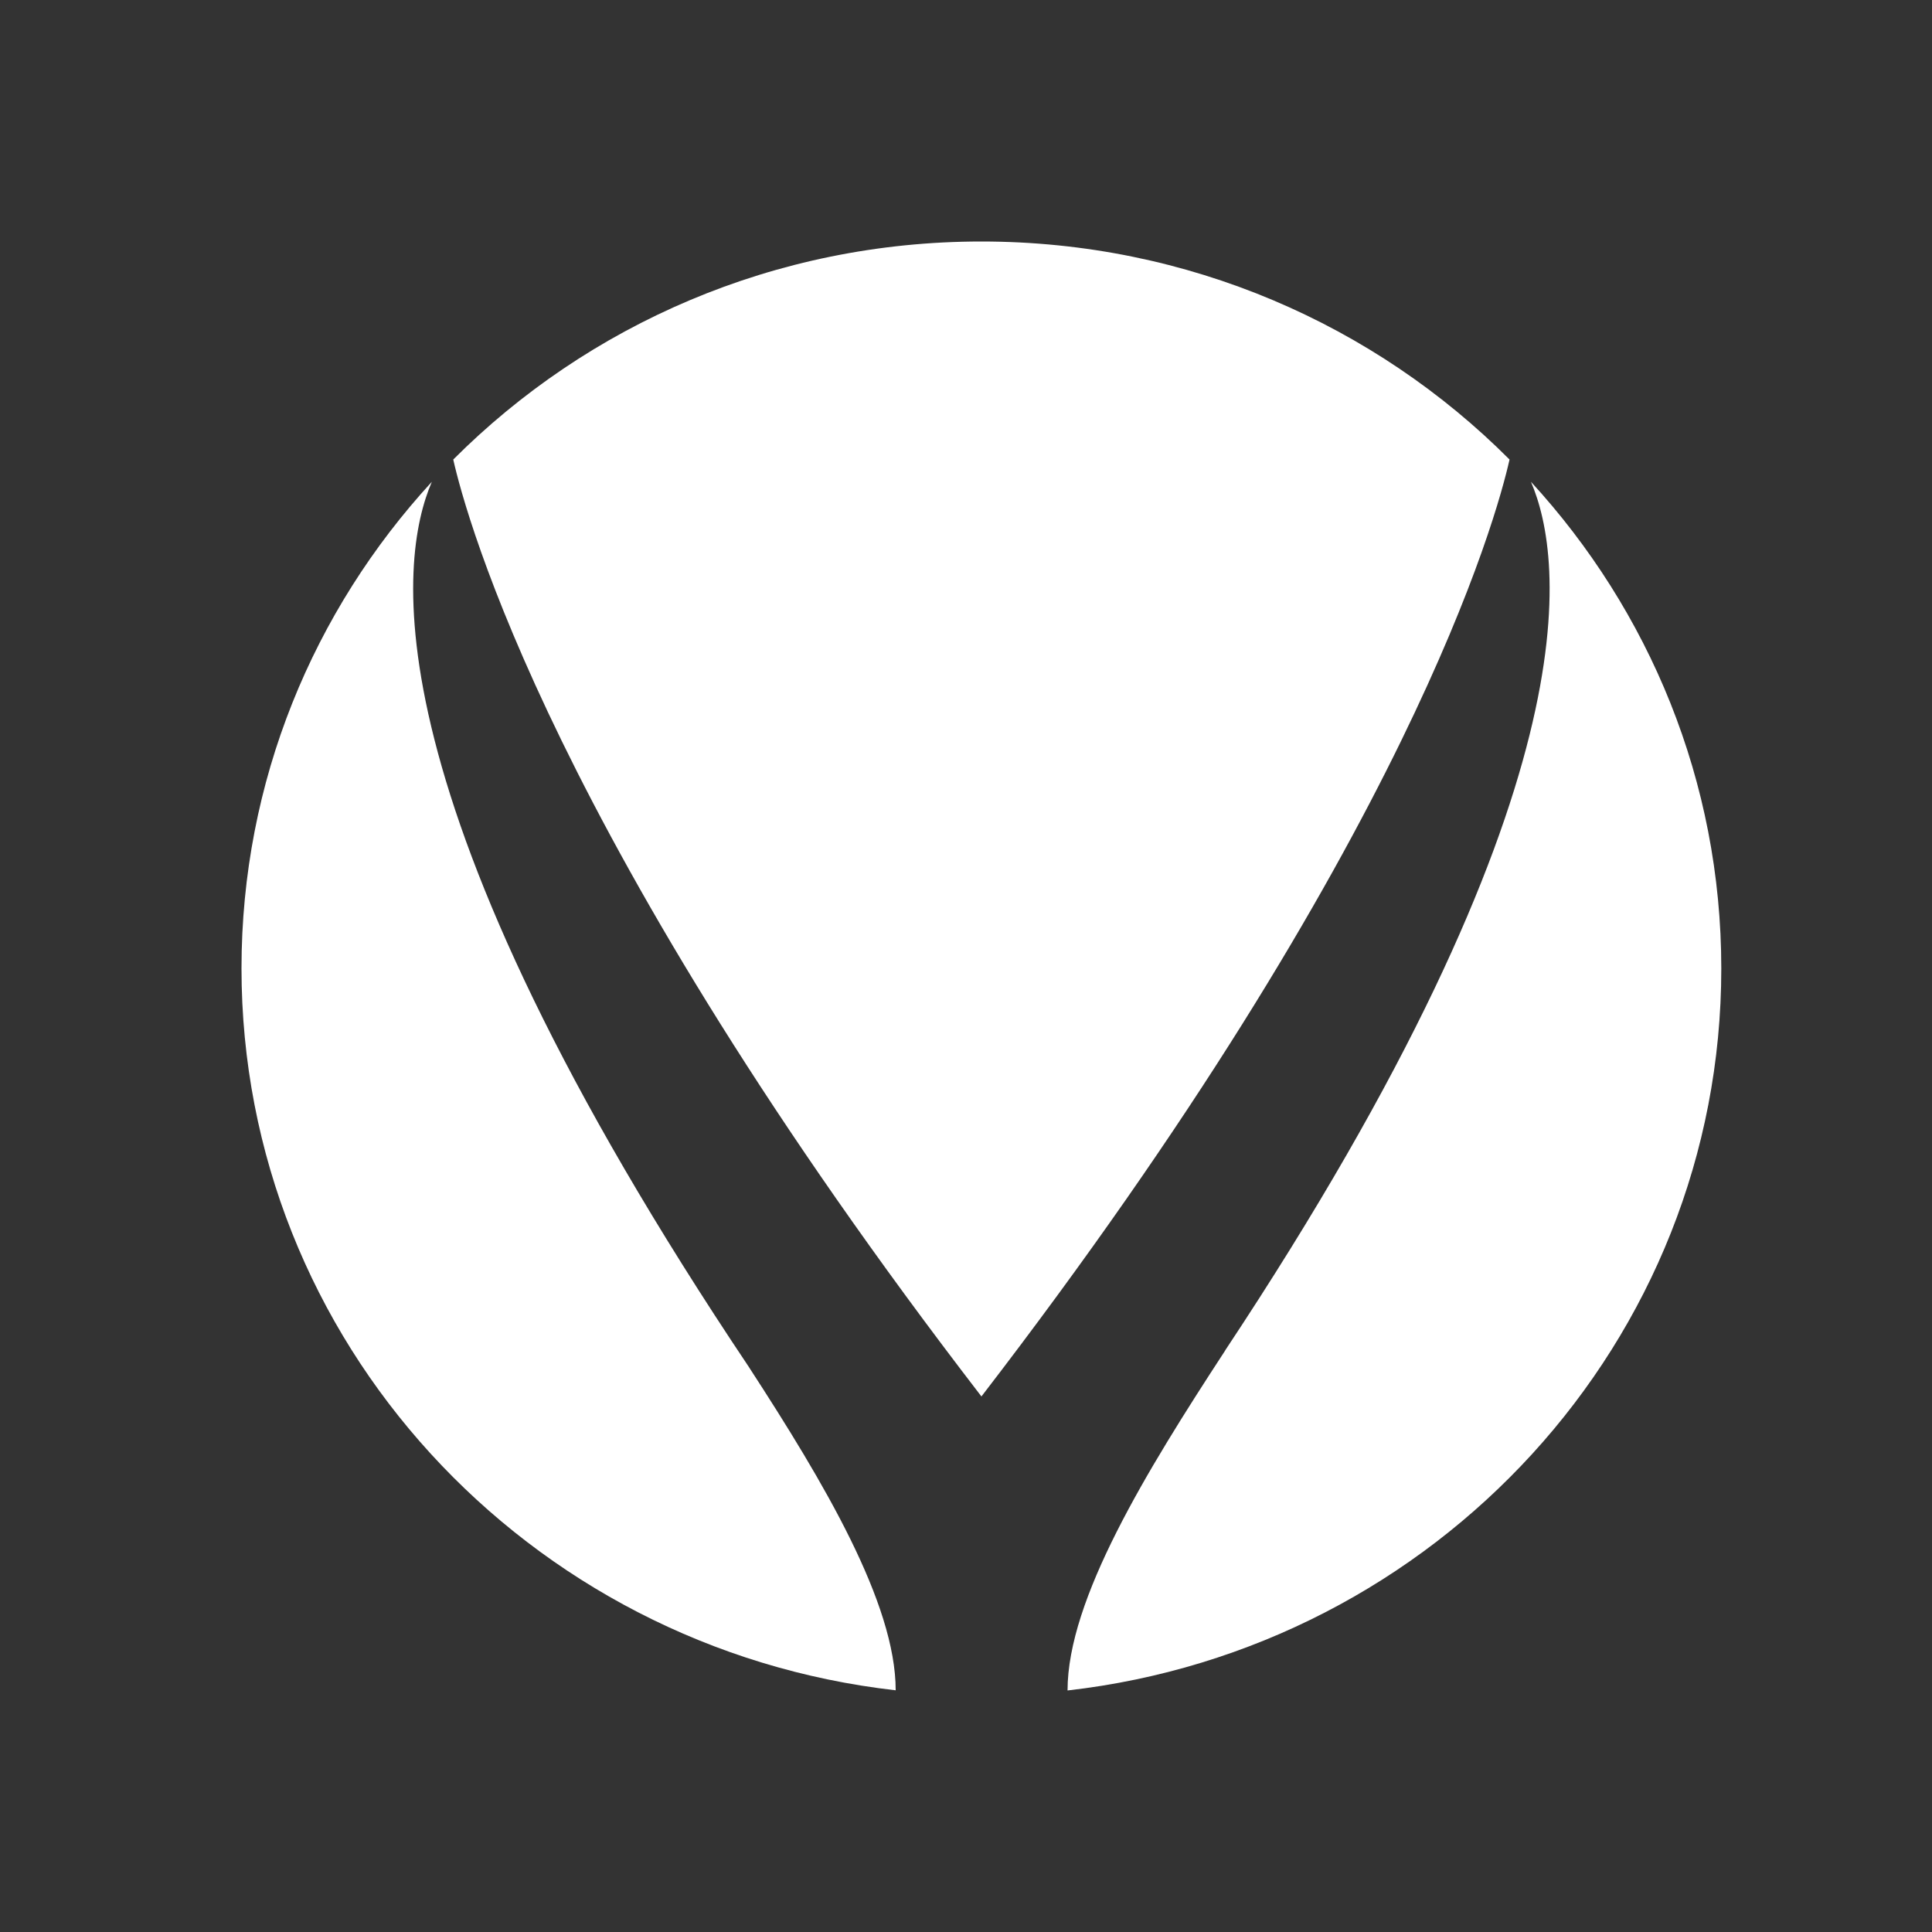
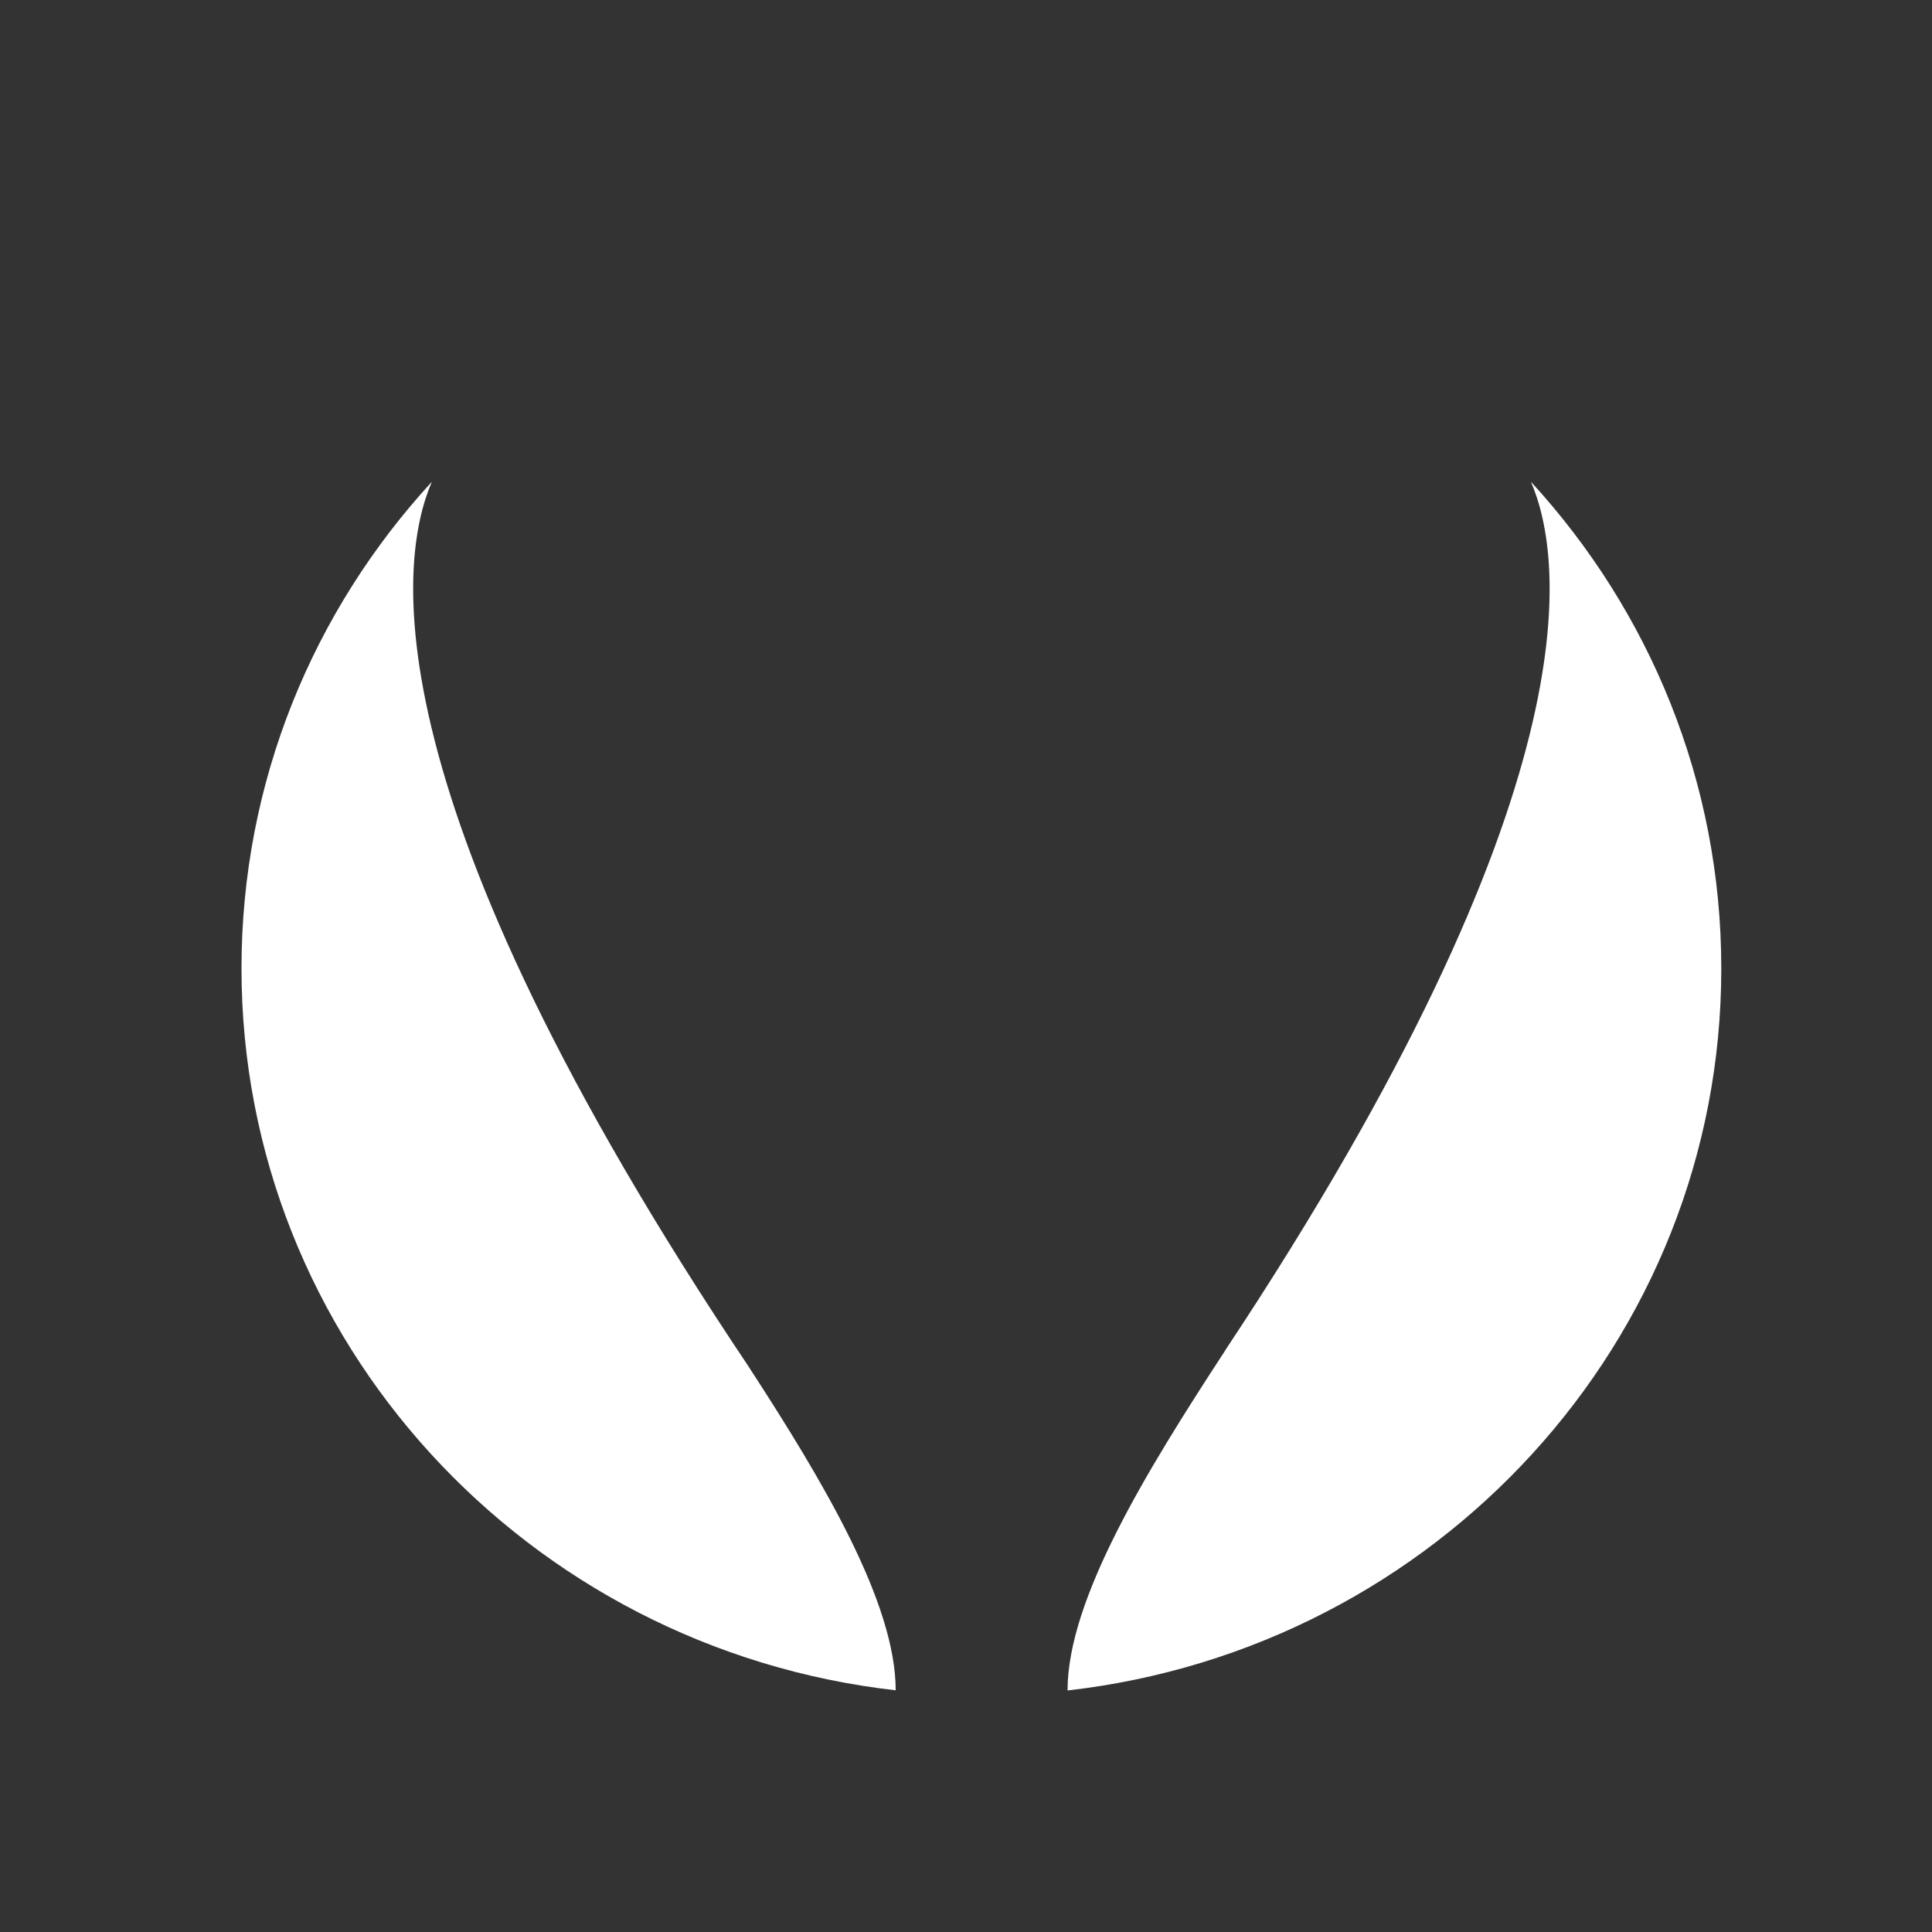
<svg xmlns="http://www.w3.org/2000/svg" width="48" height="48" viewBox="0 0 48 48" fill="none">
  <rect x="0" y="0" width="48" height="48" fill="#333333" stroke="none" />
  <path d="M18.616 33.978C9.106 19.793 9.897 13.899 10.729 11.97C7.788 15.168 6 19.407 6 24.058C6 33.323 13.106 40.959 22.253 41.995C22.253 39.832 20.47 36.831 18.615 33.978H18.616Z" fill="white" />
-   <path d="M24.383 34.695C35.003 20.896 37.184 12.844 37.504 11.417C34.171 8.076 29.525 6 24.383 6C19.241 6 14.595 8.077 11.261 11.417C11.582 12.844 13.763 20.896 24.383 34.694V34.695Z" fill="white" />
-   <path d="M38.036 11.97C38.858 13.879 39.644 19.666 30.455 33.526C30.444 33.541 30.434 33.557 30.424 33.577C28.481 36.552 26.523 39.735 26.523 41.999C35.669 40.959 42.765 33.328 42.765 24.063C42.765 19.407 40.972 15.168 38.036 11.97Z" fill="white" />
+   <path d="M38.036 11.97C38.858 13.879 39.644 19.666 30.455 33.526C30.444 33.541 30.434 33.557 30.424 33.577C28.481 36.552 26.523 39.735 26.523 41.999C35.669 40.959 42.765 33.328 42.765 24.063C42.765 19.407 40.972 15.168 38.036 11.97" fill="white" />
</svg>